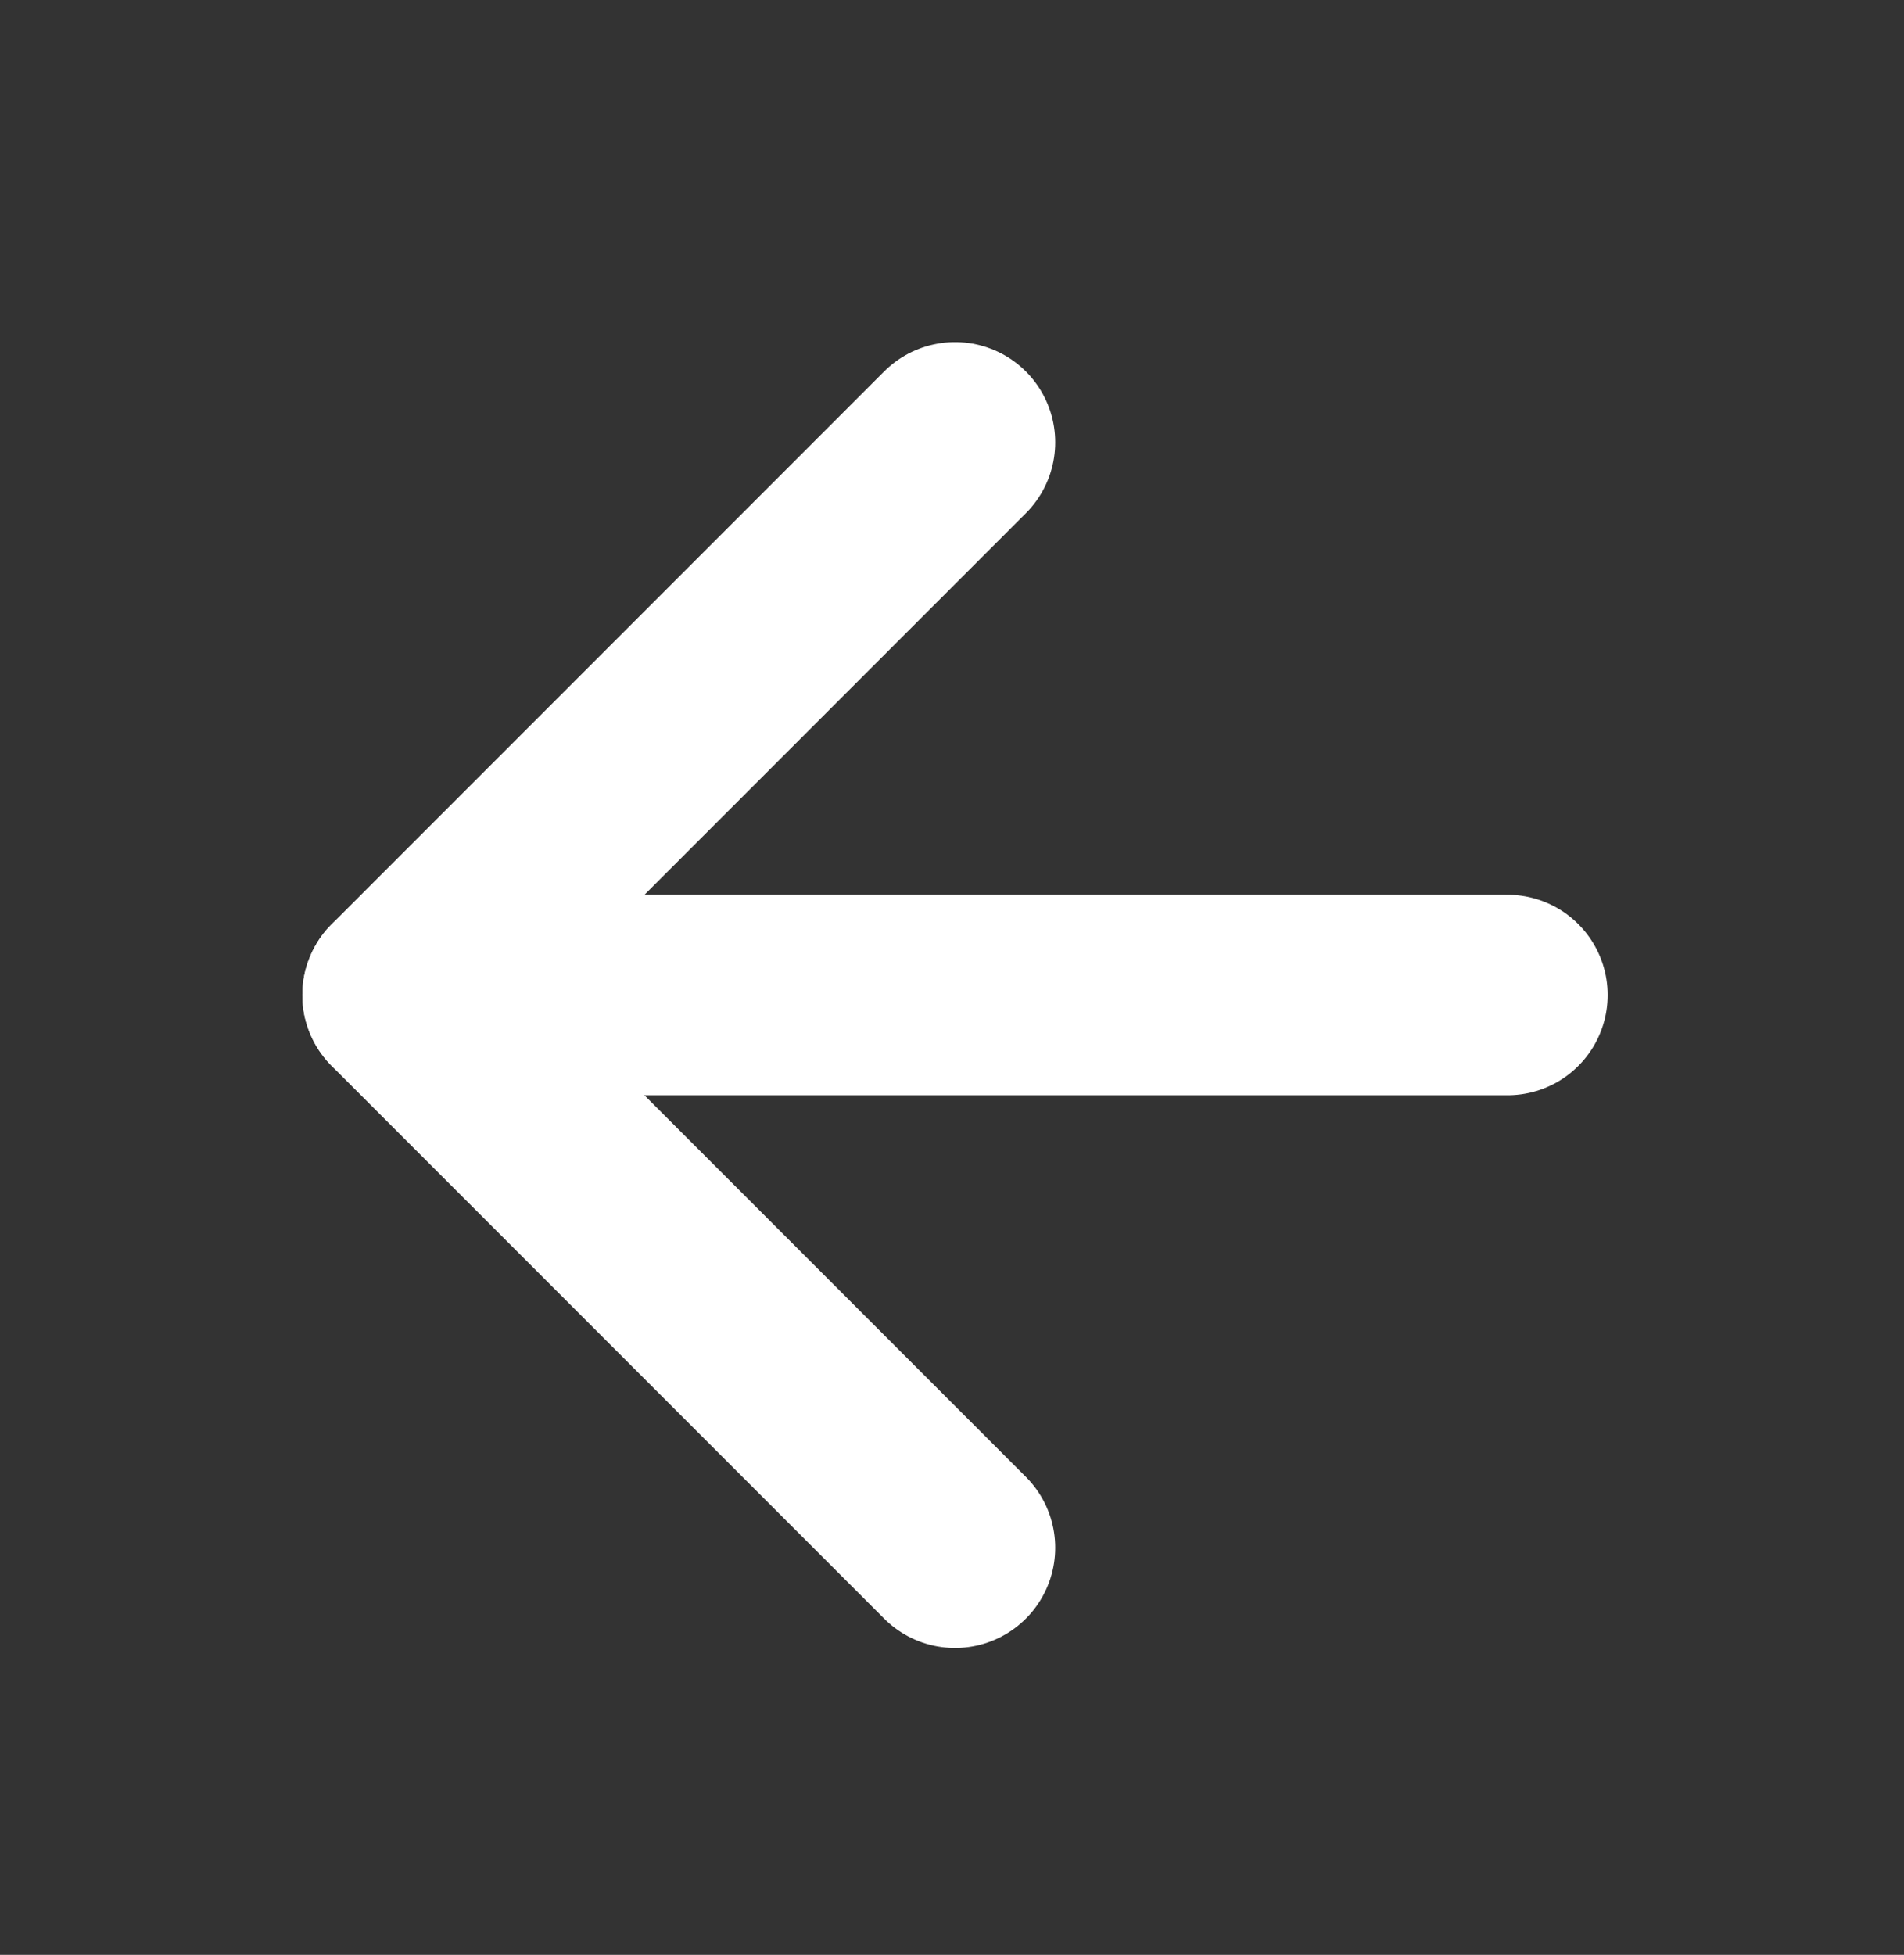
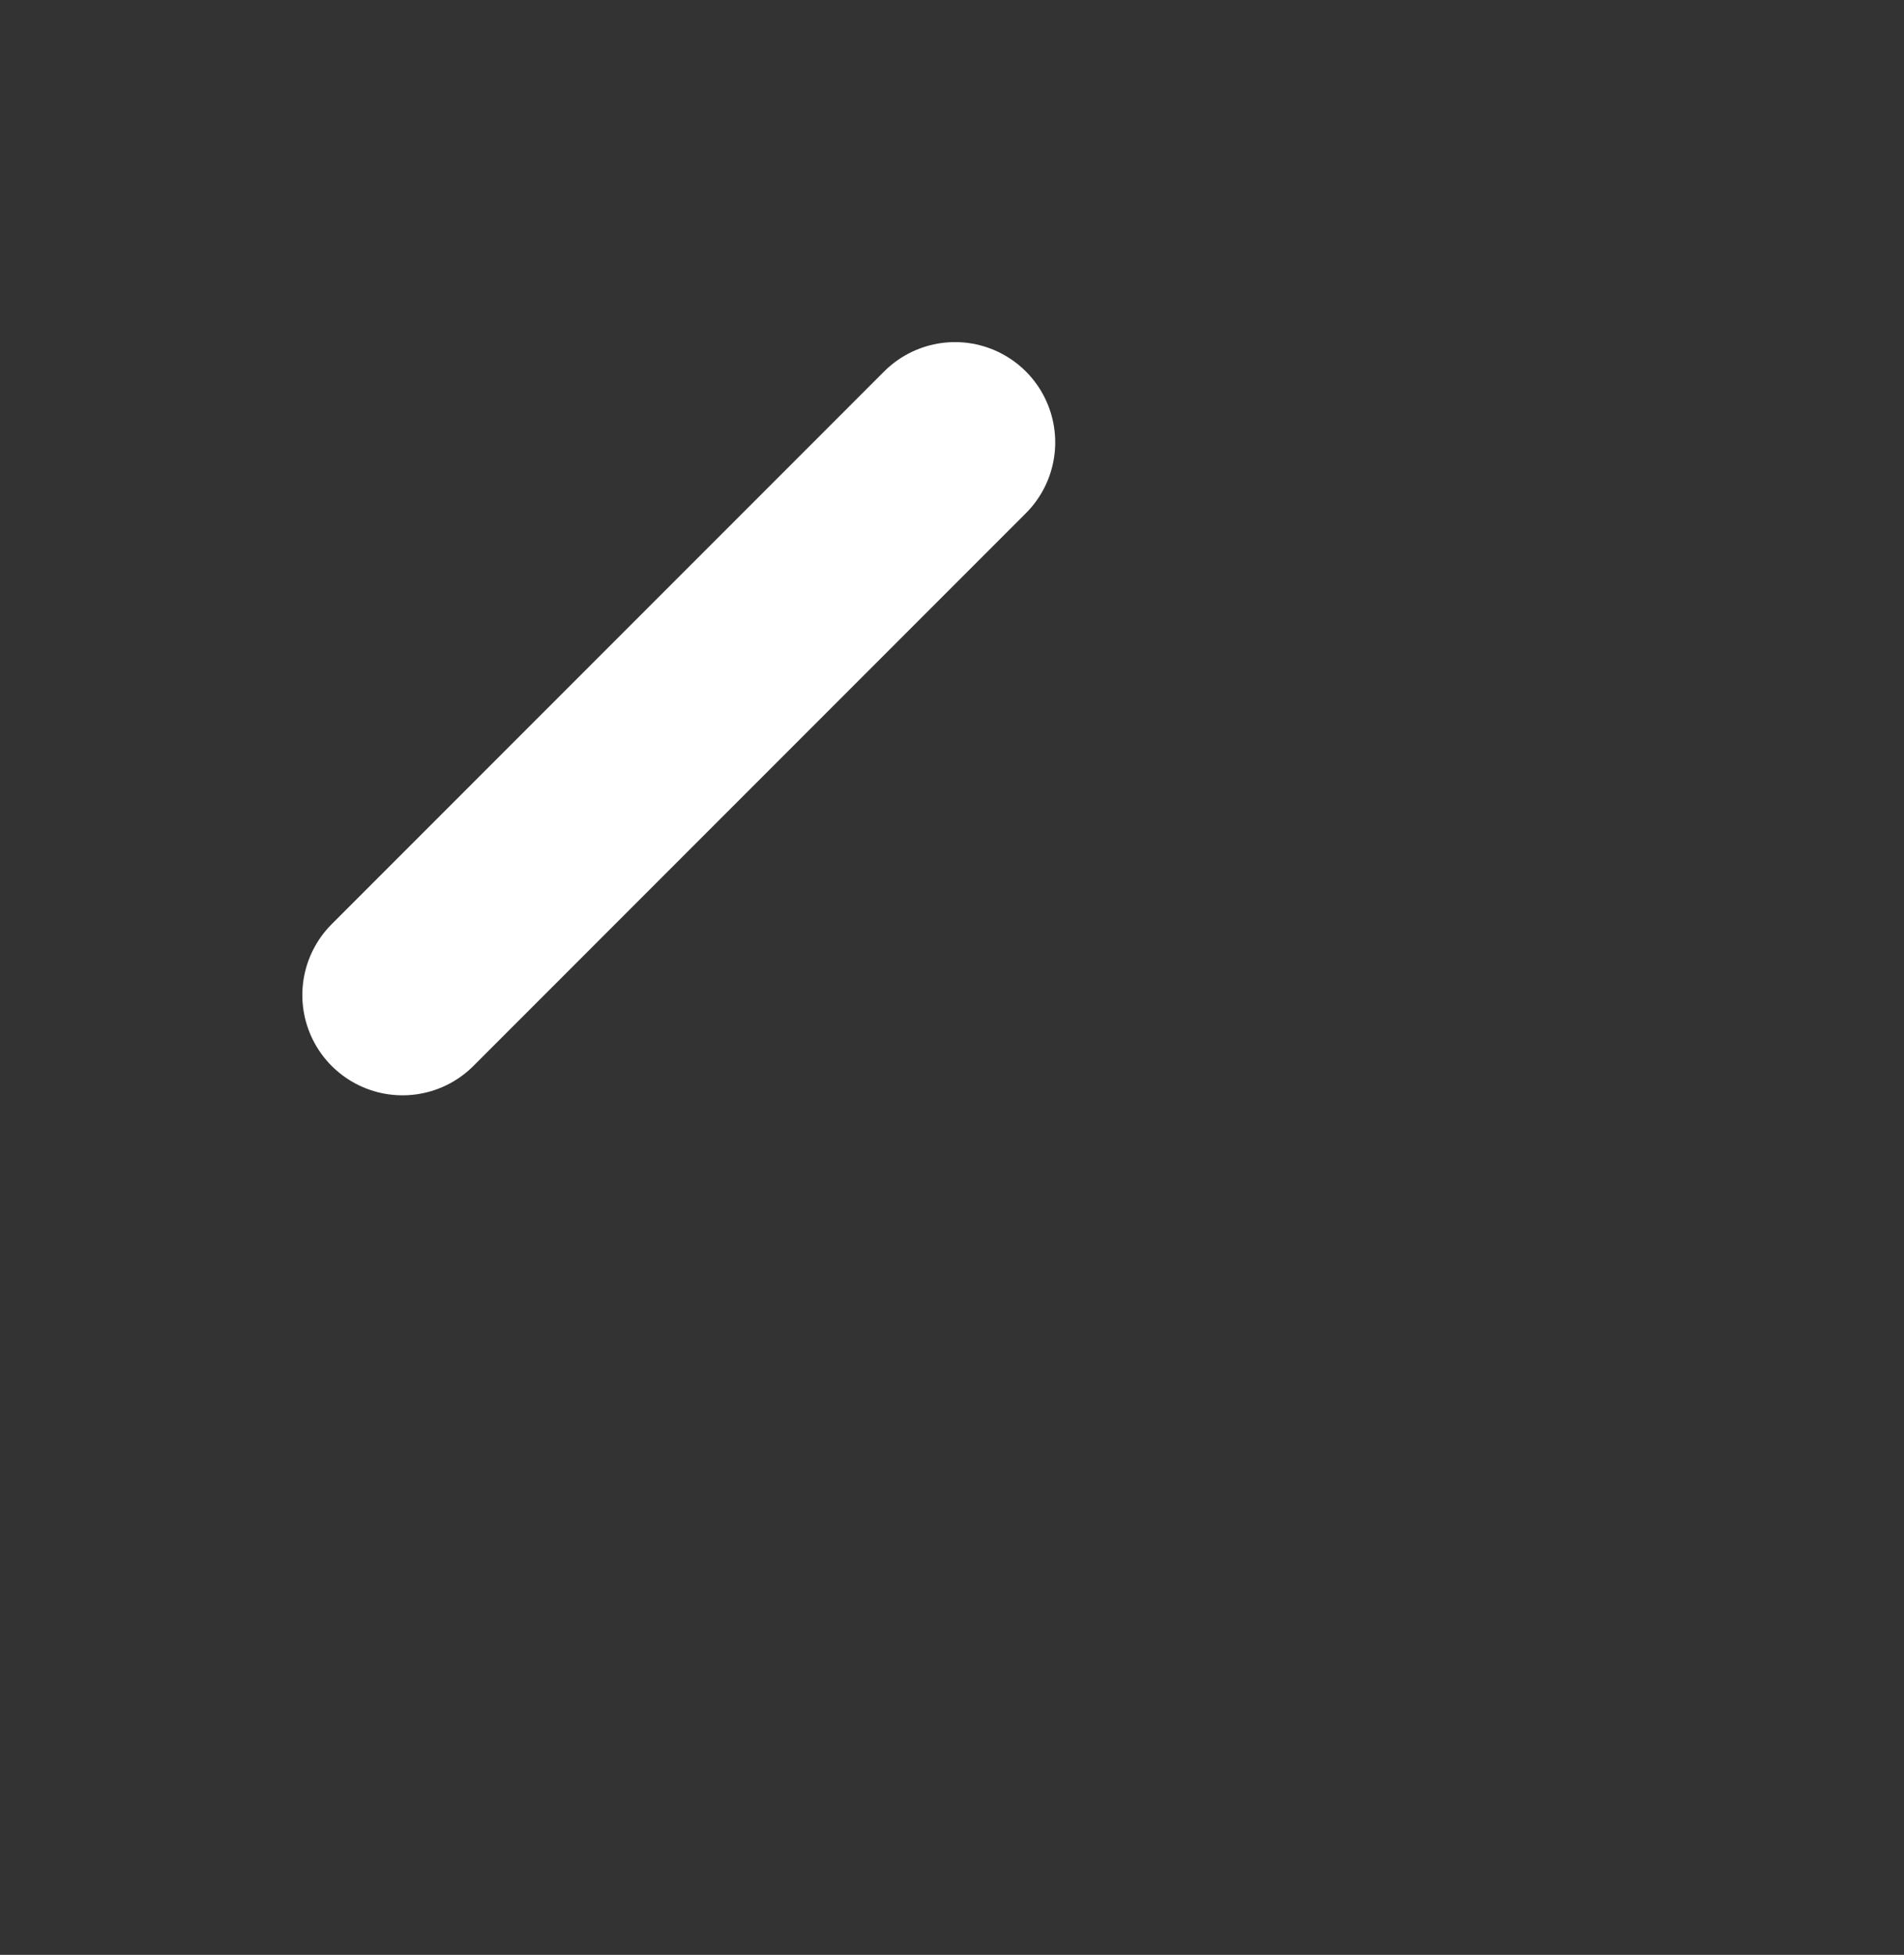
<svg xmlns="http://www.w3.org/2000/svg" width="38" height="39" viewBox="0 0 38 39" fill="none">
  <rect x="0" y="0" width="38" height="39" fill="#333333" stroke="none" />
-   <path d="M30.086 19.851H8.034" stroke="white" stroke-width="4" stroke-linecap="round" stroke-linejoin="round" />
-   <path d="M19.06 8.825L8.034 19.852L19.06 30.878" stroke="white" stroke-width="4" stroke-linecap="round" stroke-linejoin="round" />
+   <path d="M19.06 8.825L8.034 19.852" stroke="white" stroke-width="4" stroke-linecap="round" stroke-linejoin="round" />
</svg>